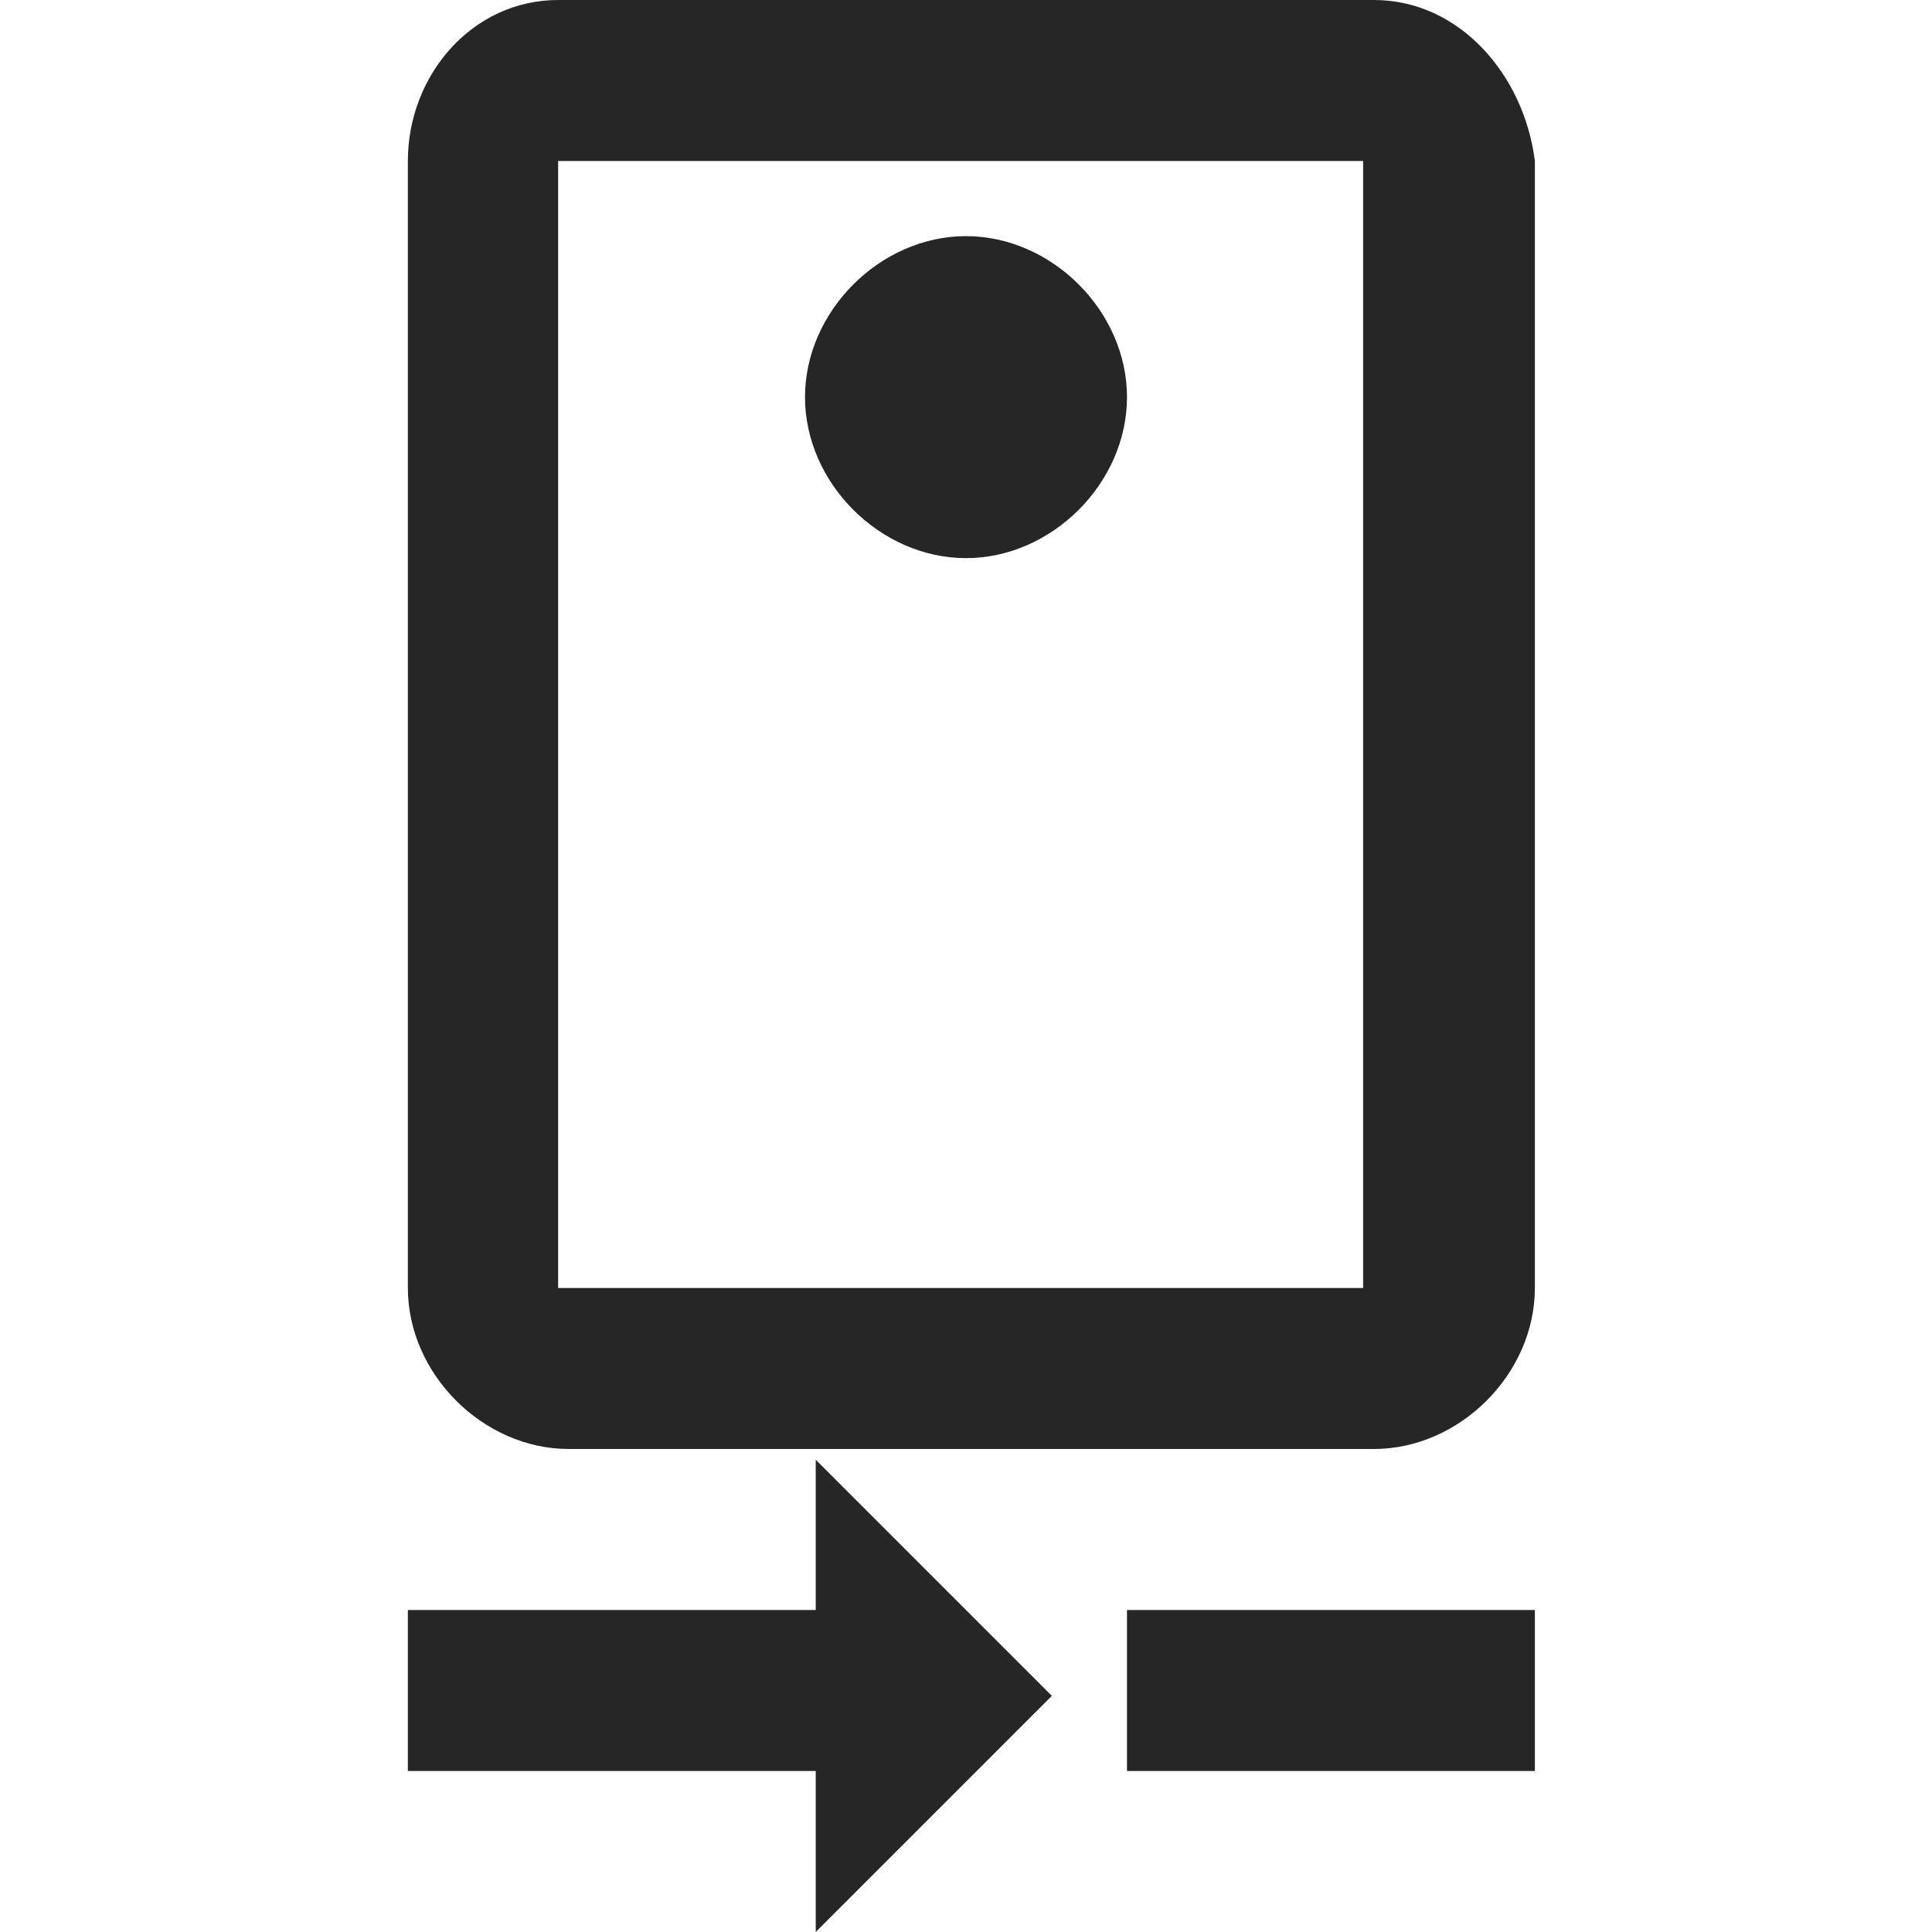
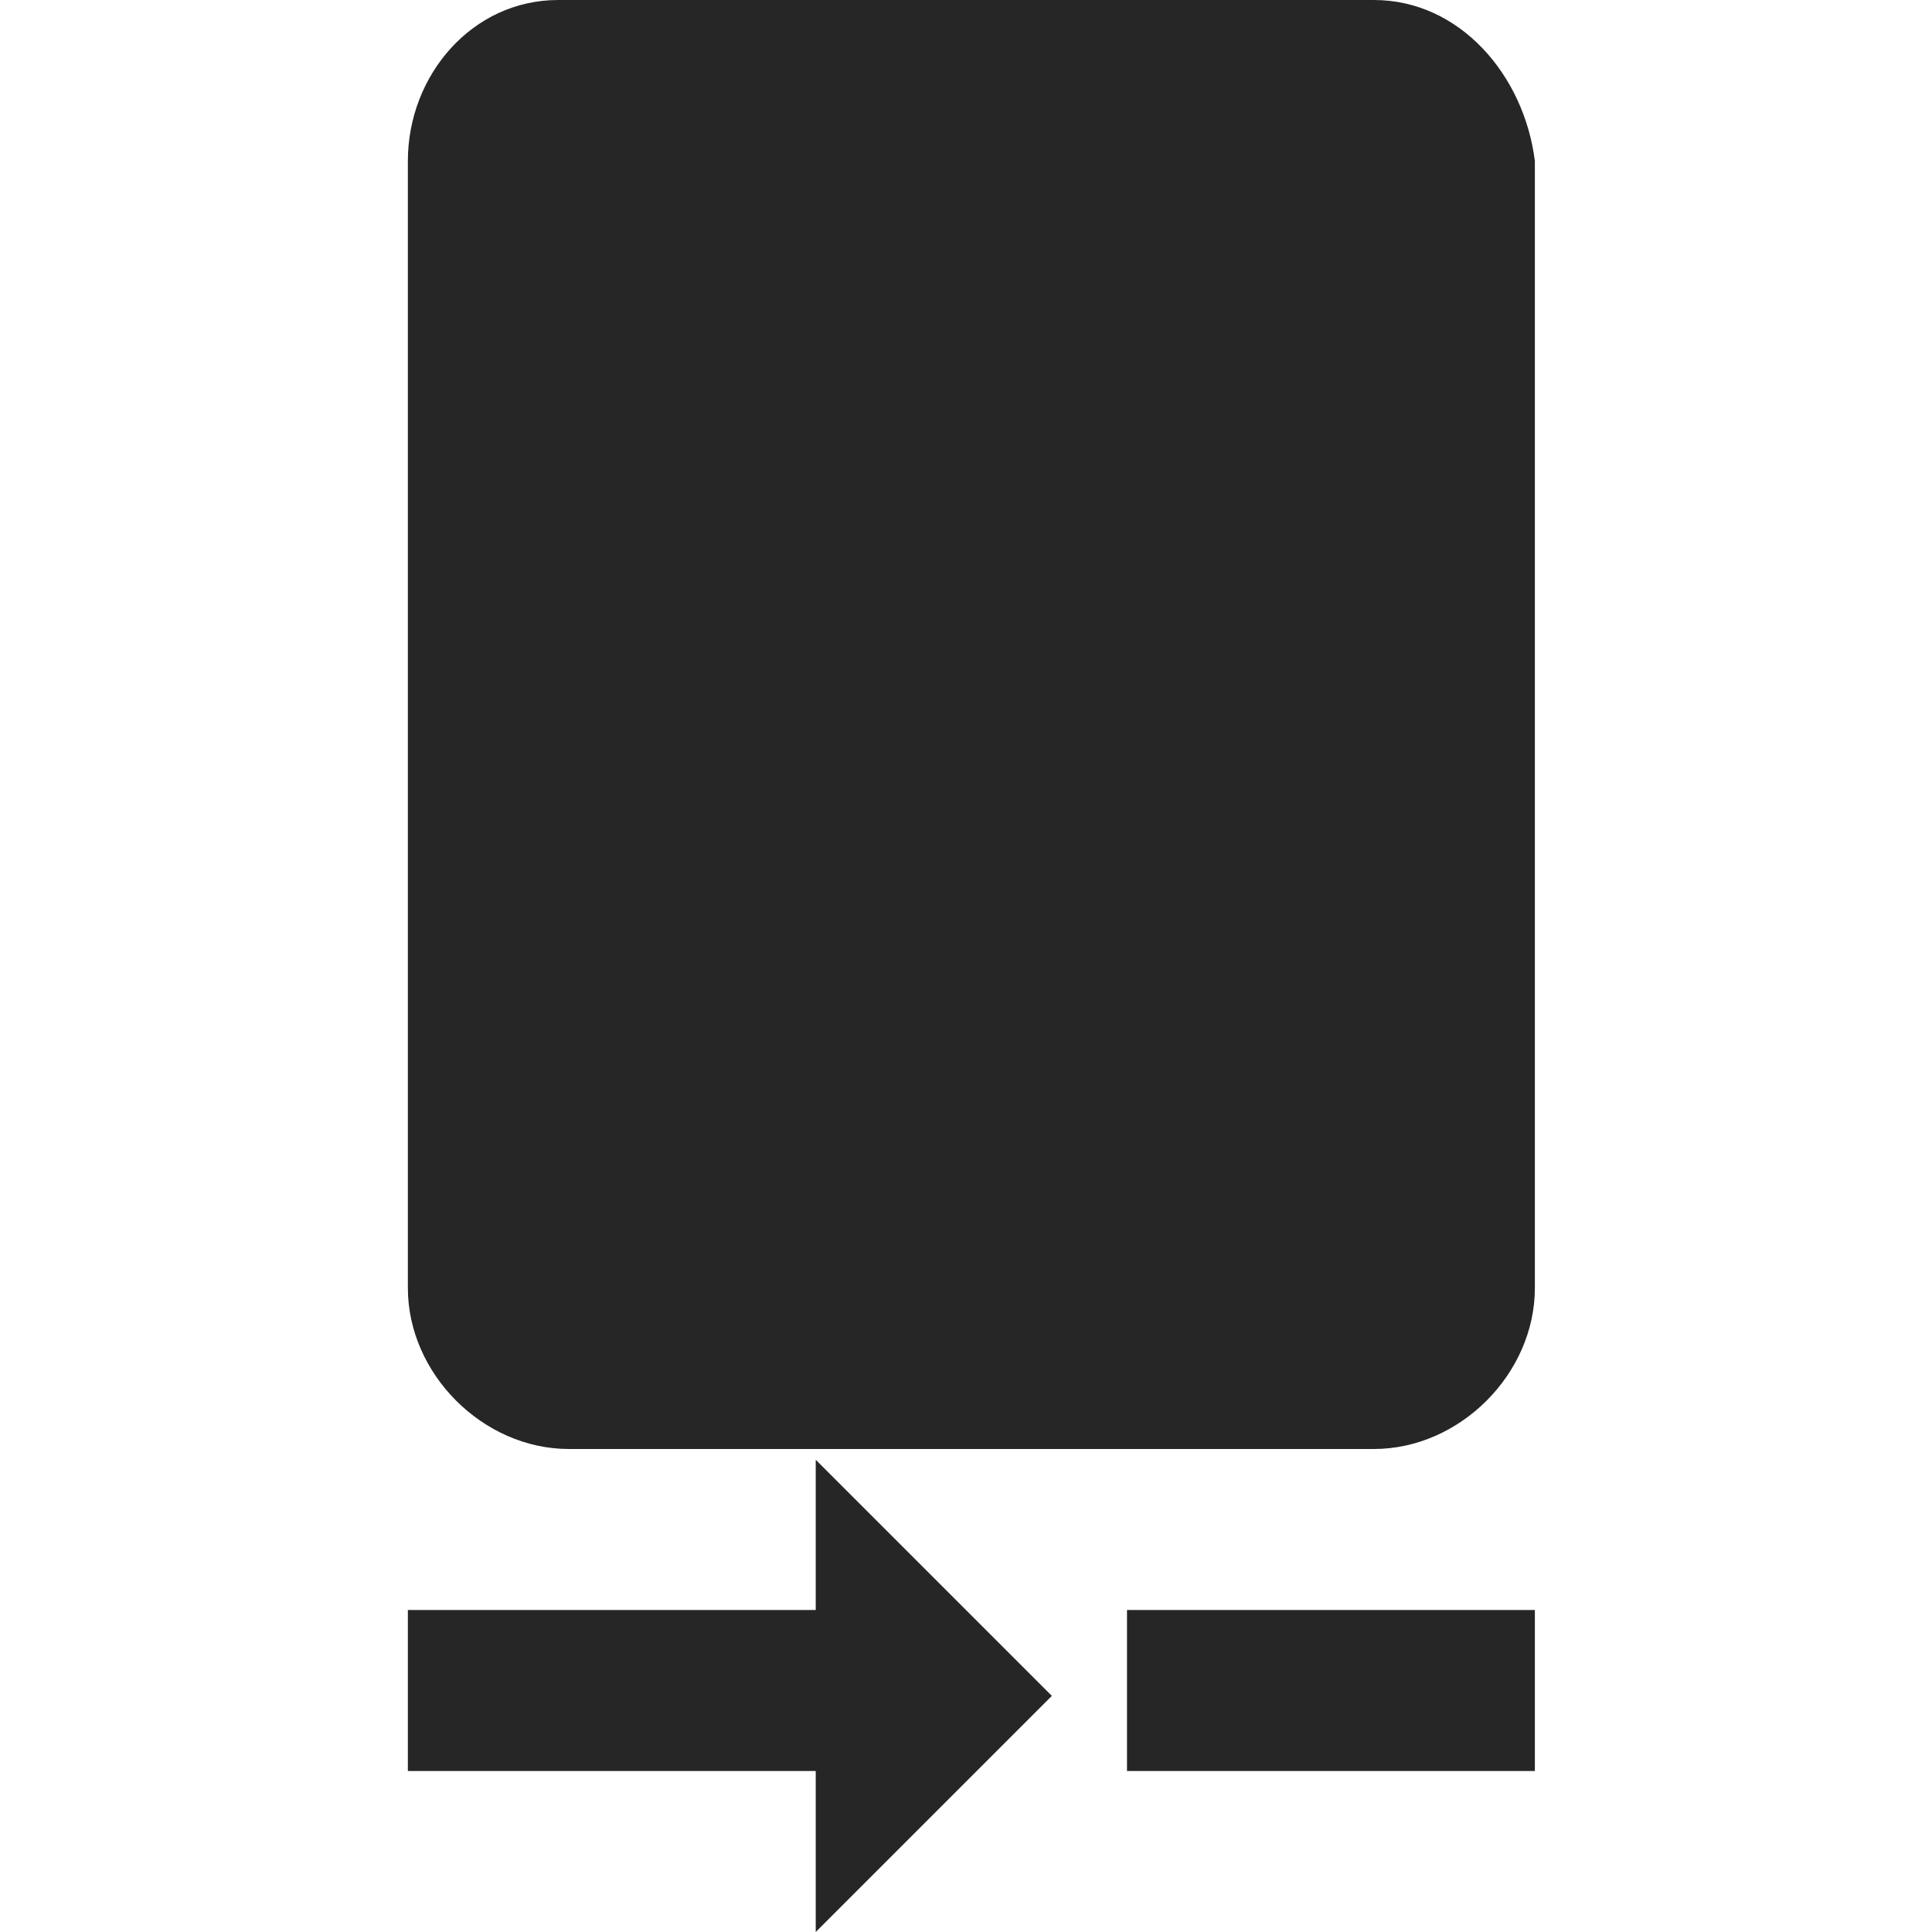
<svg xmlns="http://www.w3.org/2000/svg" version="1.1" id="Ebene_1" x="0px" y="0px" viewBox="0 0 18 18" style="enable-background:new 0 0 18 18;" xml:space="preserve">
  <style type="text/css">
	.st0{fill:none;}
	.st1{fill:#262626;}
</style>
-   <path class="st0" d="M0,0h18v18H0V0z" />
-   <path class="st1" d="M3.8,15v1.5h3.8V18l2.2-2.2l-2.2-2.2V15H3.8z M10.5,15h3.8v1.5h-3.8V15z M12.8,0H5.2C4.4,0,3.8,0.7,3.8,1.5V12  c0,0.8,0.7,1.5,1.5,1.5h7.5c0.8,0,1.5-0.7,1.5-1.5V1.5C14.2,0.7,13.6,0,12.8,0z M12.8,12H5.2V1.5h7.5V12z M9,5.2  c0.8,0,1.5-0.7,1.5-1.5c0-0.8-0.7-1.5-1.5-1.5c-0.8,0-1.5,0.7-1.5,1.5S8.2,5.2,9,5.2z" />
+   <path class="st1" d="M3.8,15v1.5h3.8V18l2.2-2.2l-2.2-2.2V15H3.8z M10.5,15h3.8v1.5h-3.8V15z M12.8,0H5.2C4.4,0,3.8,0.7,3.8,1.5V12  c0,0.8,0.7,1.5,1.5,1.5h7.5c0.8,0,1.5-0.7,1.5-1.5V1.5C14.2,0.7,13.6,0,12.8,0z H5.2V1.5h7.5V12z M9,5.2  c0.8,0,1.5-0.7,1.5-1.5c0-0.8-0.7-1.5-1.5-1.5c-0.8,0-1.5,0.7-1.5,1.5S8.2,5.2,9,5.2z" />
</svg>